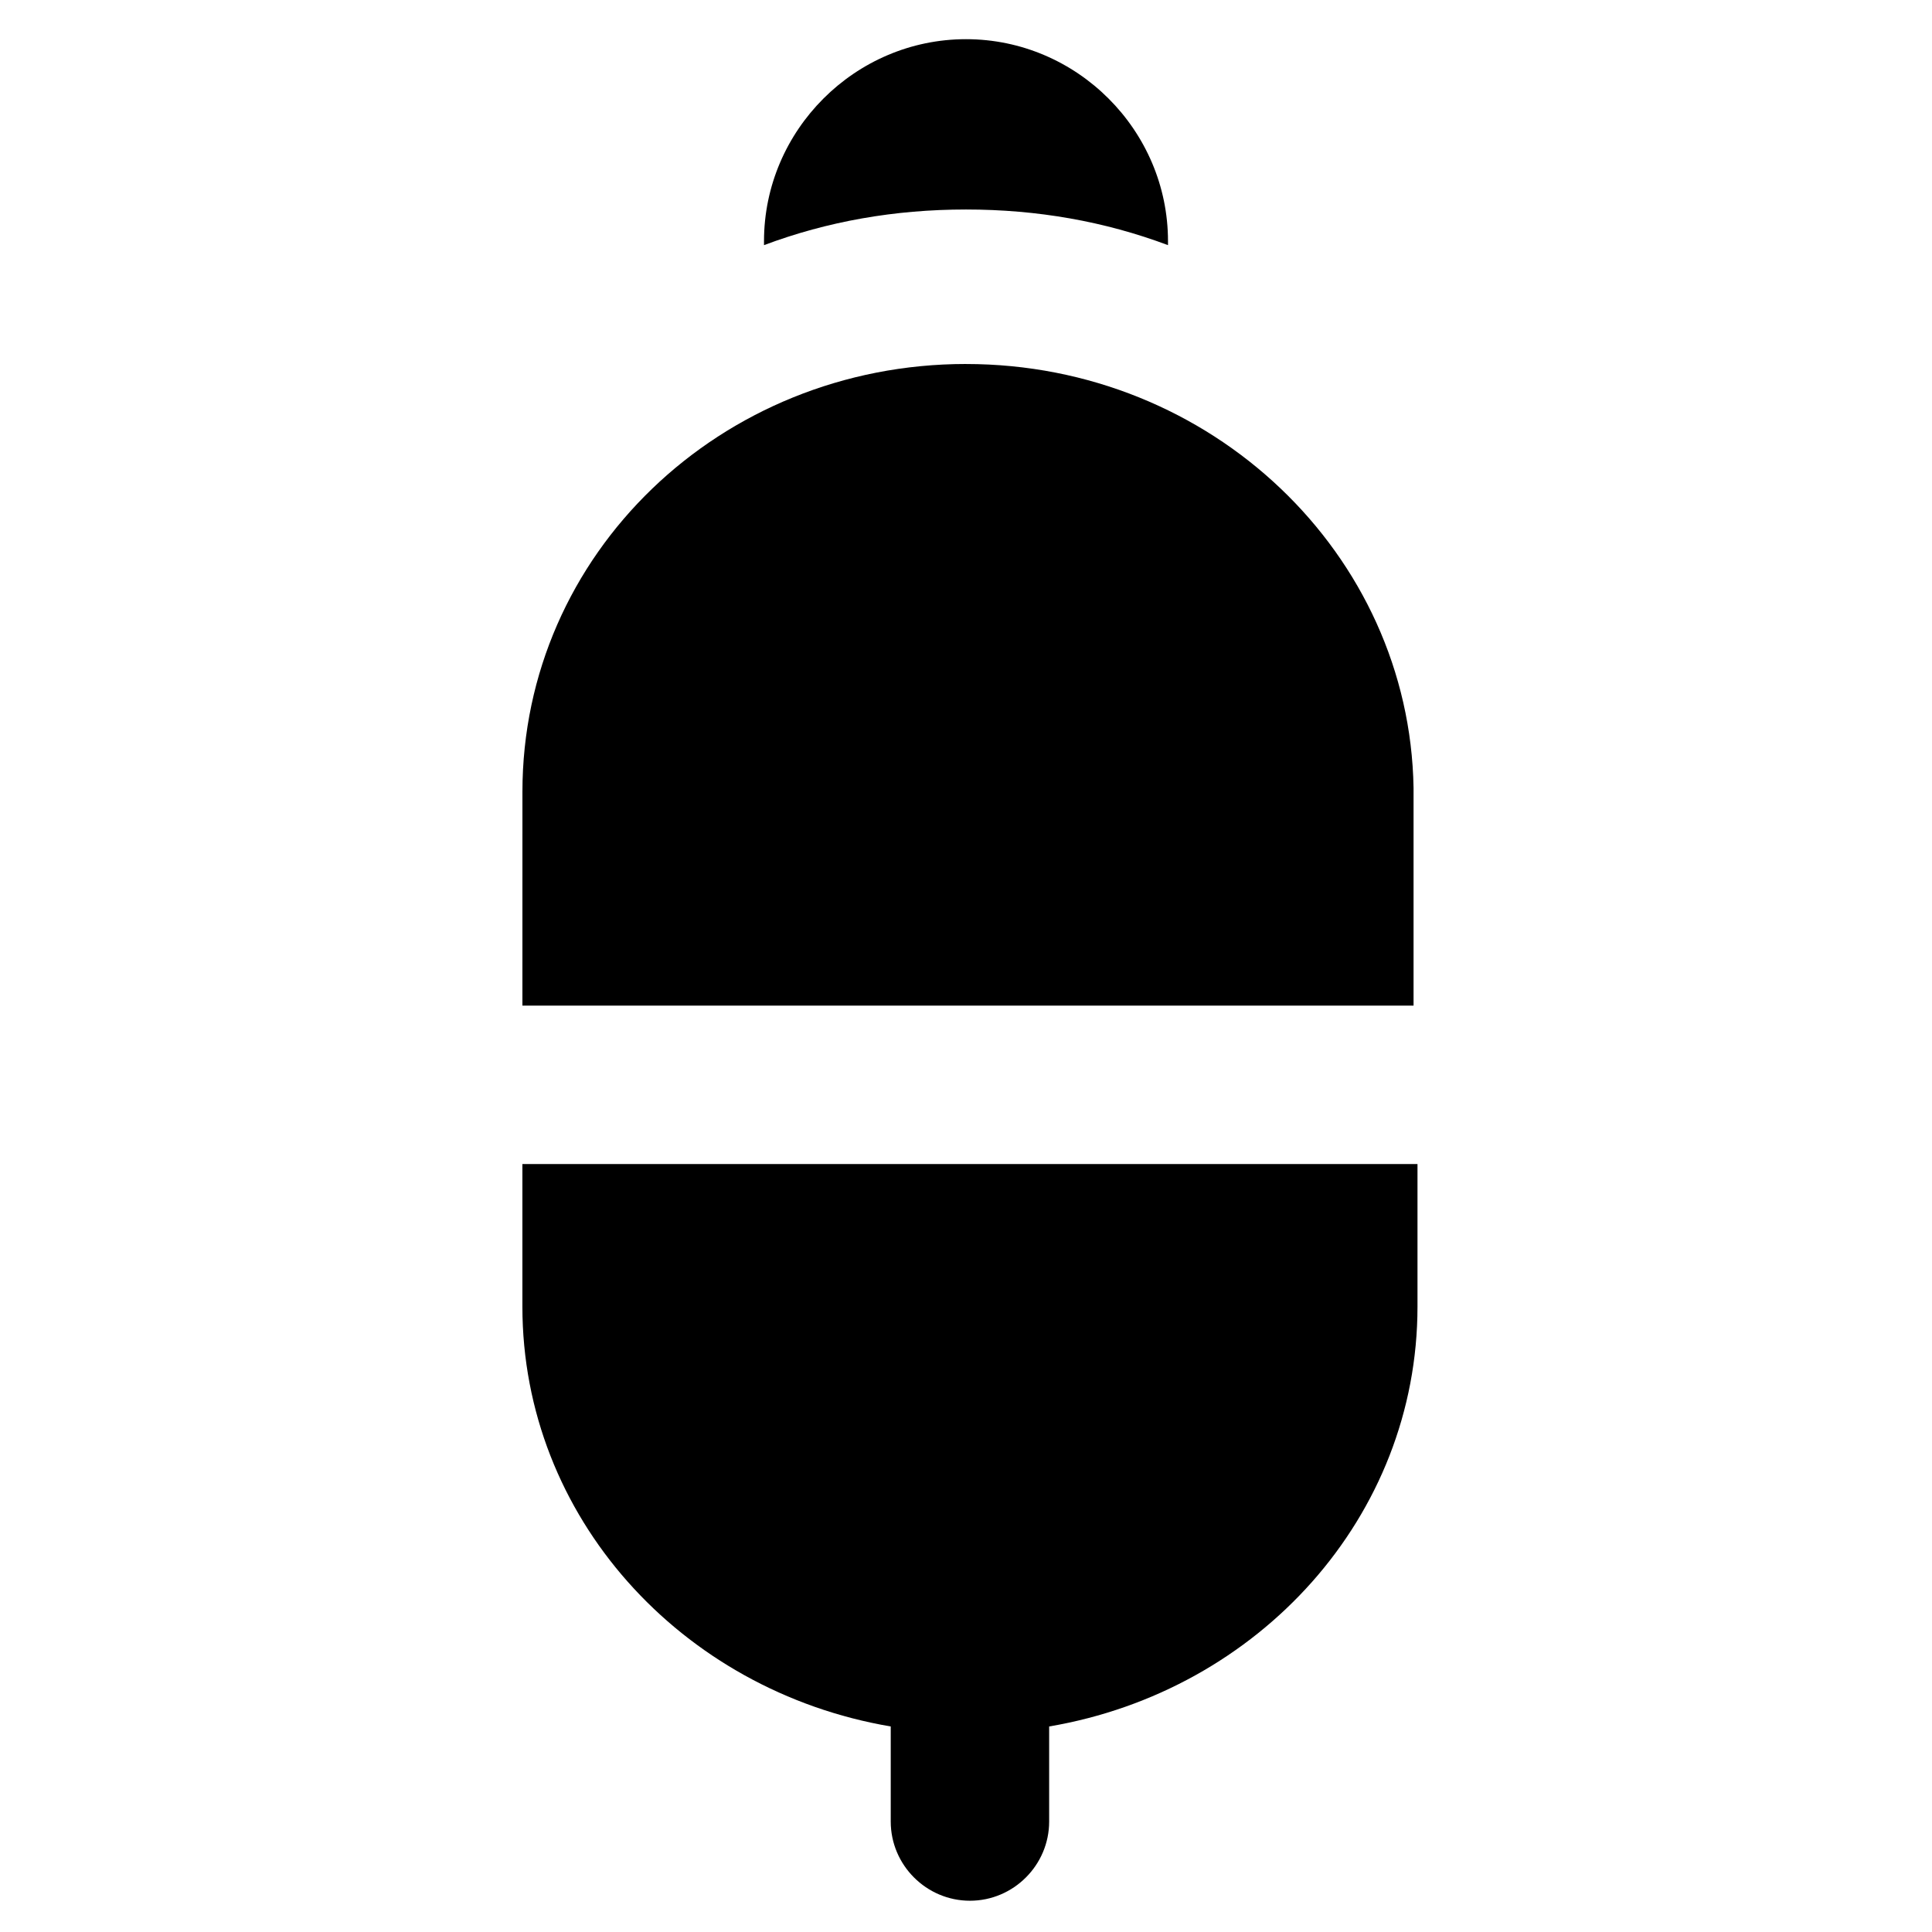
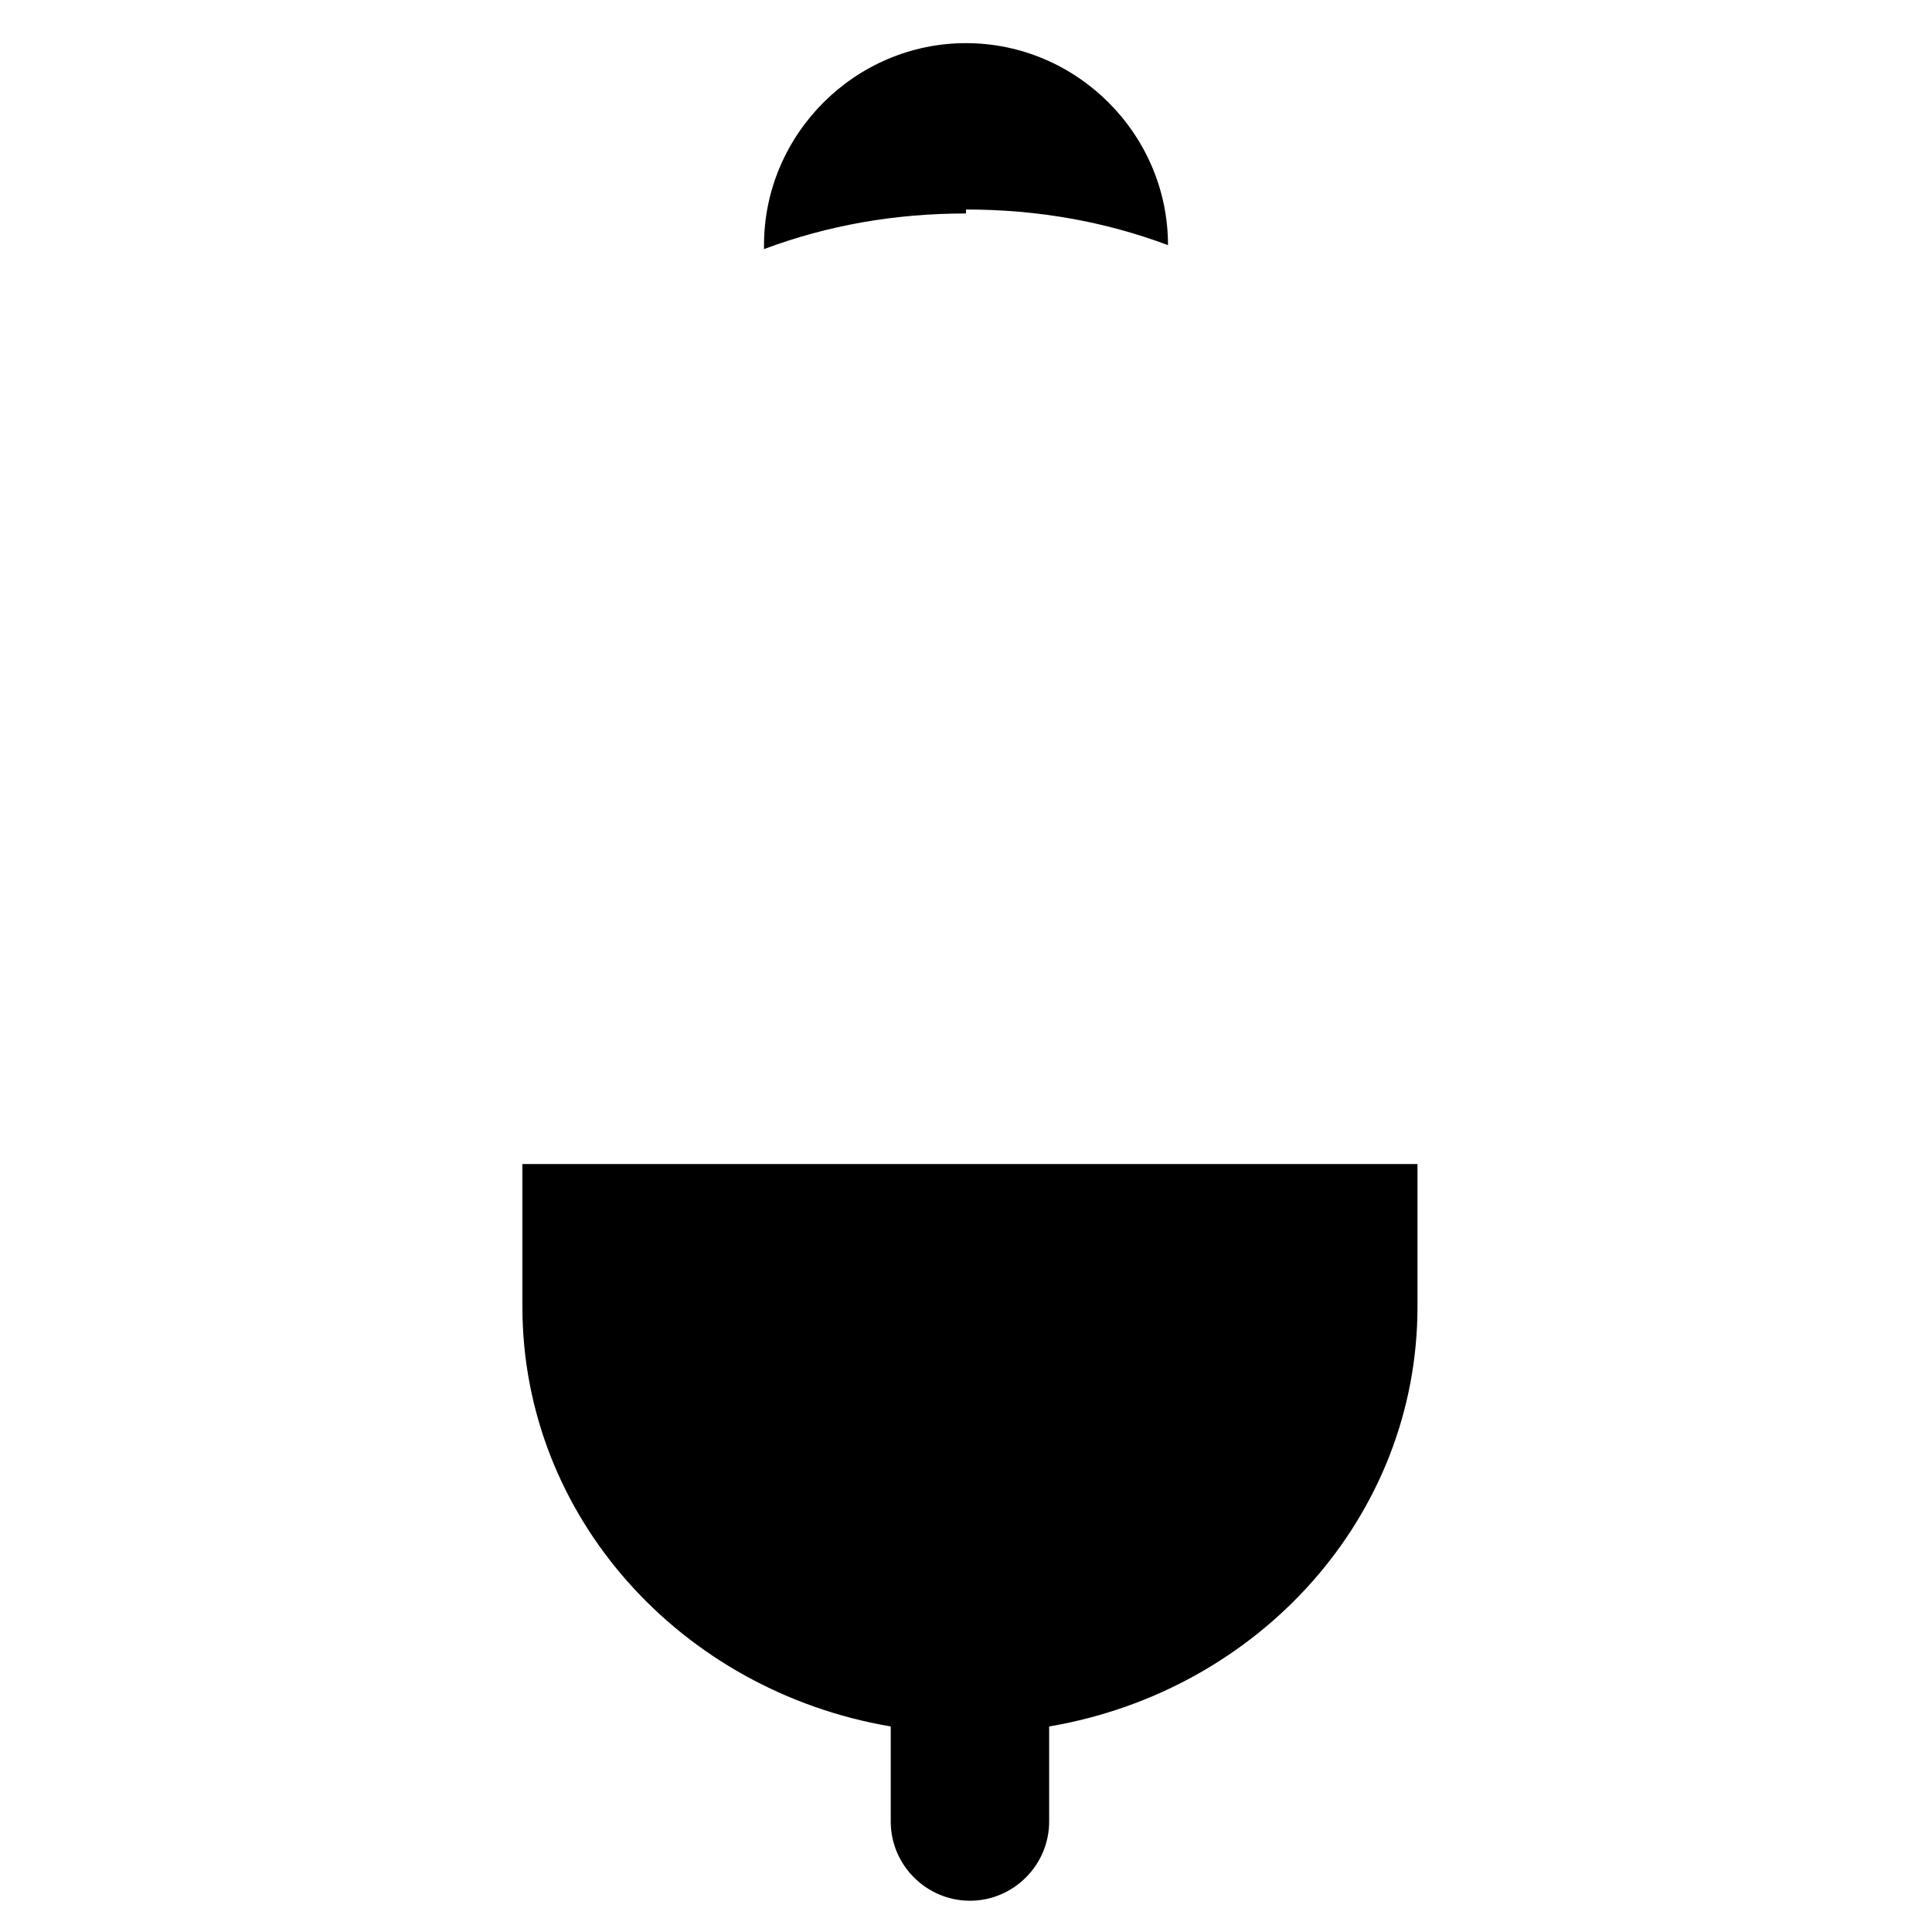
<svg xmlns="http://www.w3.org/2000/svg" fill="#000000" width="800px" height="800px" version="1.1" viewBox="144 144 512 512">
  <g>
-     <path d="m400 240.46c-65.074 0-117.55 50.383-117.55 113.36l-0.004 56.684h236.16v-57.727c-1.047-61.93-53.527-112.31-118.6-112.31z" />
    <path d="m282.44 490.27c0 55.629 41.984 101.81 97.613 111.26v25.191c0 11.547 9.445 20.992 20.992 20.992s20.992-9.445 20.992-20.992v-25.191c55.629-9.445 97.613-55.629 97.613-111.26v-37.785h-237.21z" />
-     <path d="m400 199.52c18.895 0 36.734 3.148 53.531 9.445v-1.051c0-29.391-24.141-53.531-53.531-53.531s-53.531 24.141-53.531 53.531v1.051c16.793-6.297 34.637-9.445 53.531-9.445z" />
+     <path d="m400 199.52c18.895 0 36.734 3.148 53.531 9.445c0-29.391-24.141-53.531-53.531-53.531s-53.531 24.141-53.531 53.531v1.051c16.793-6.297 34.637-9.445 53.531-9.445z" />
  </g>
</svg>